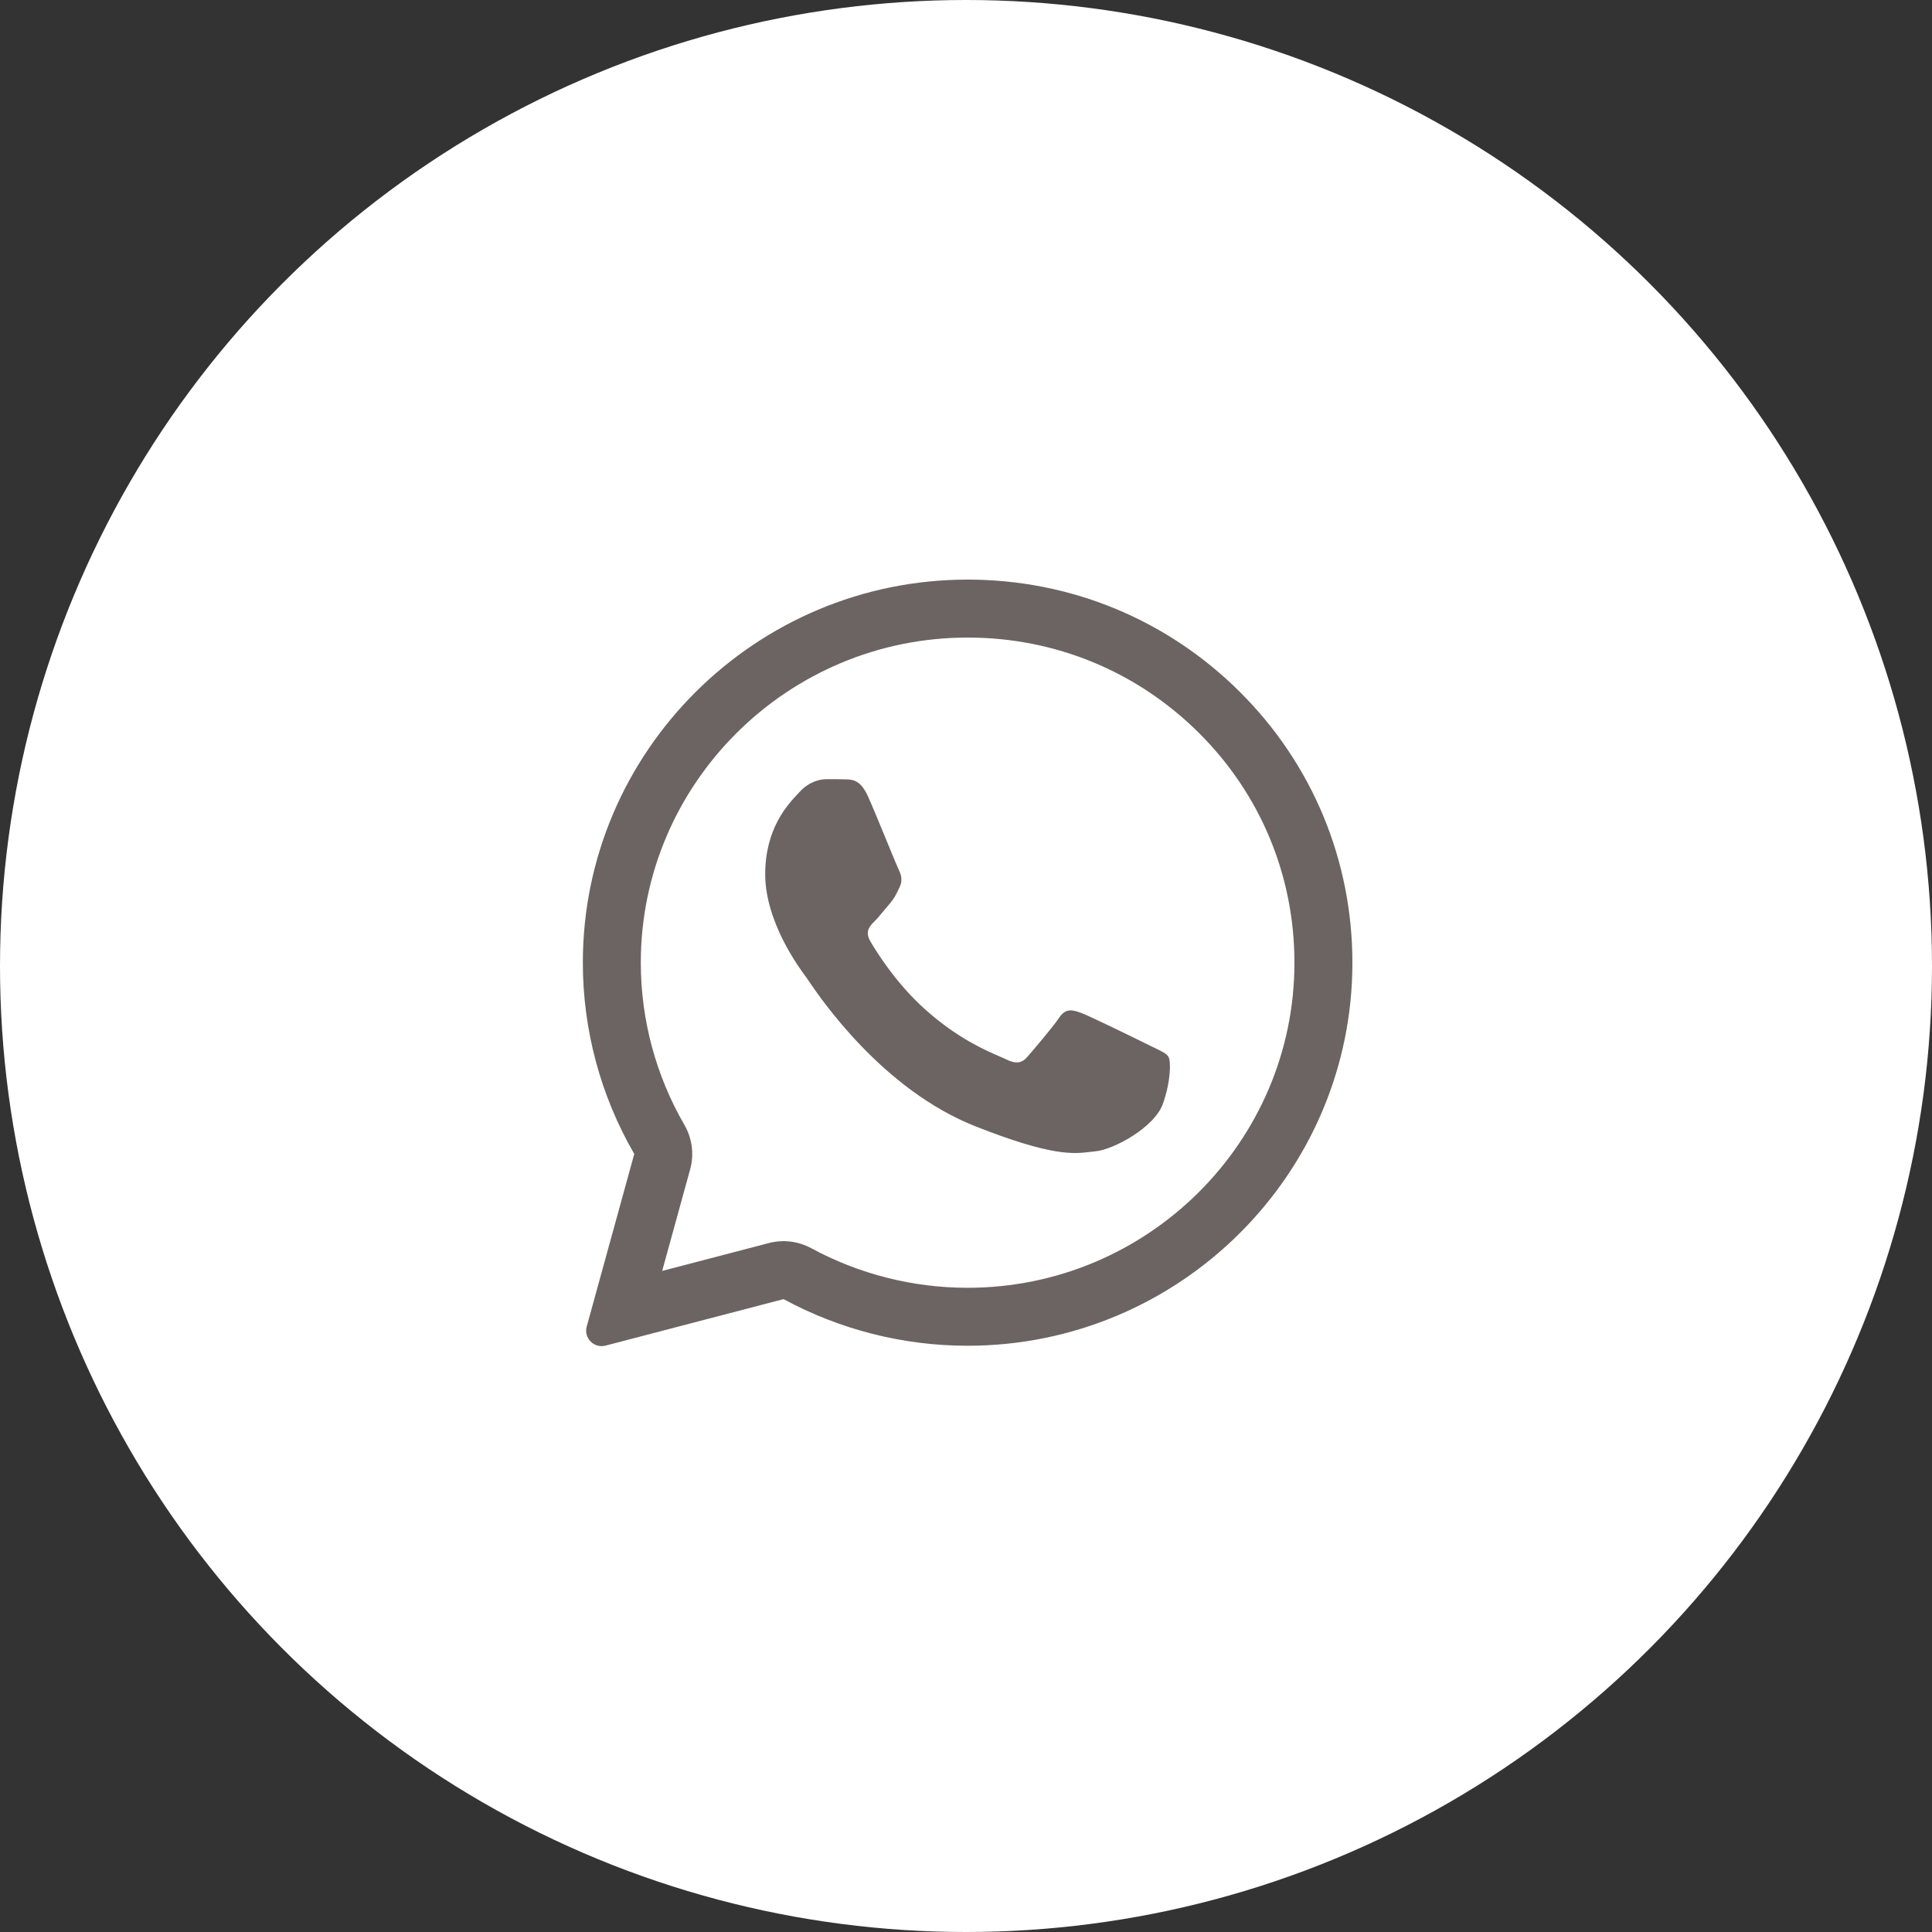
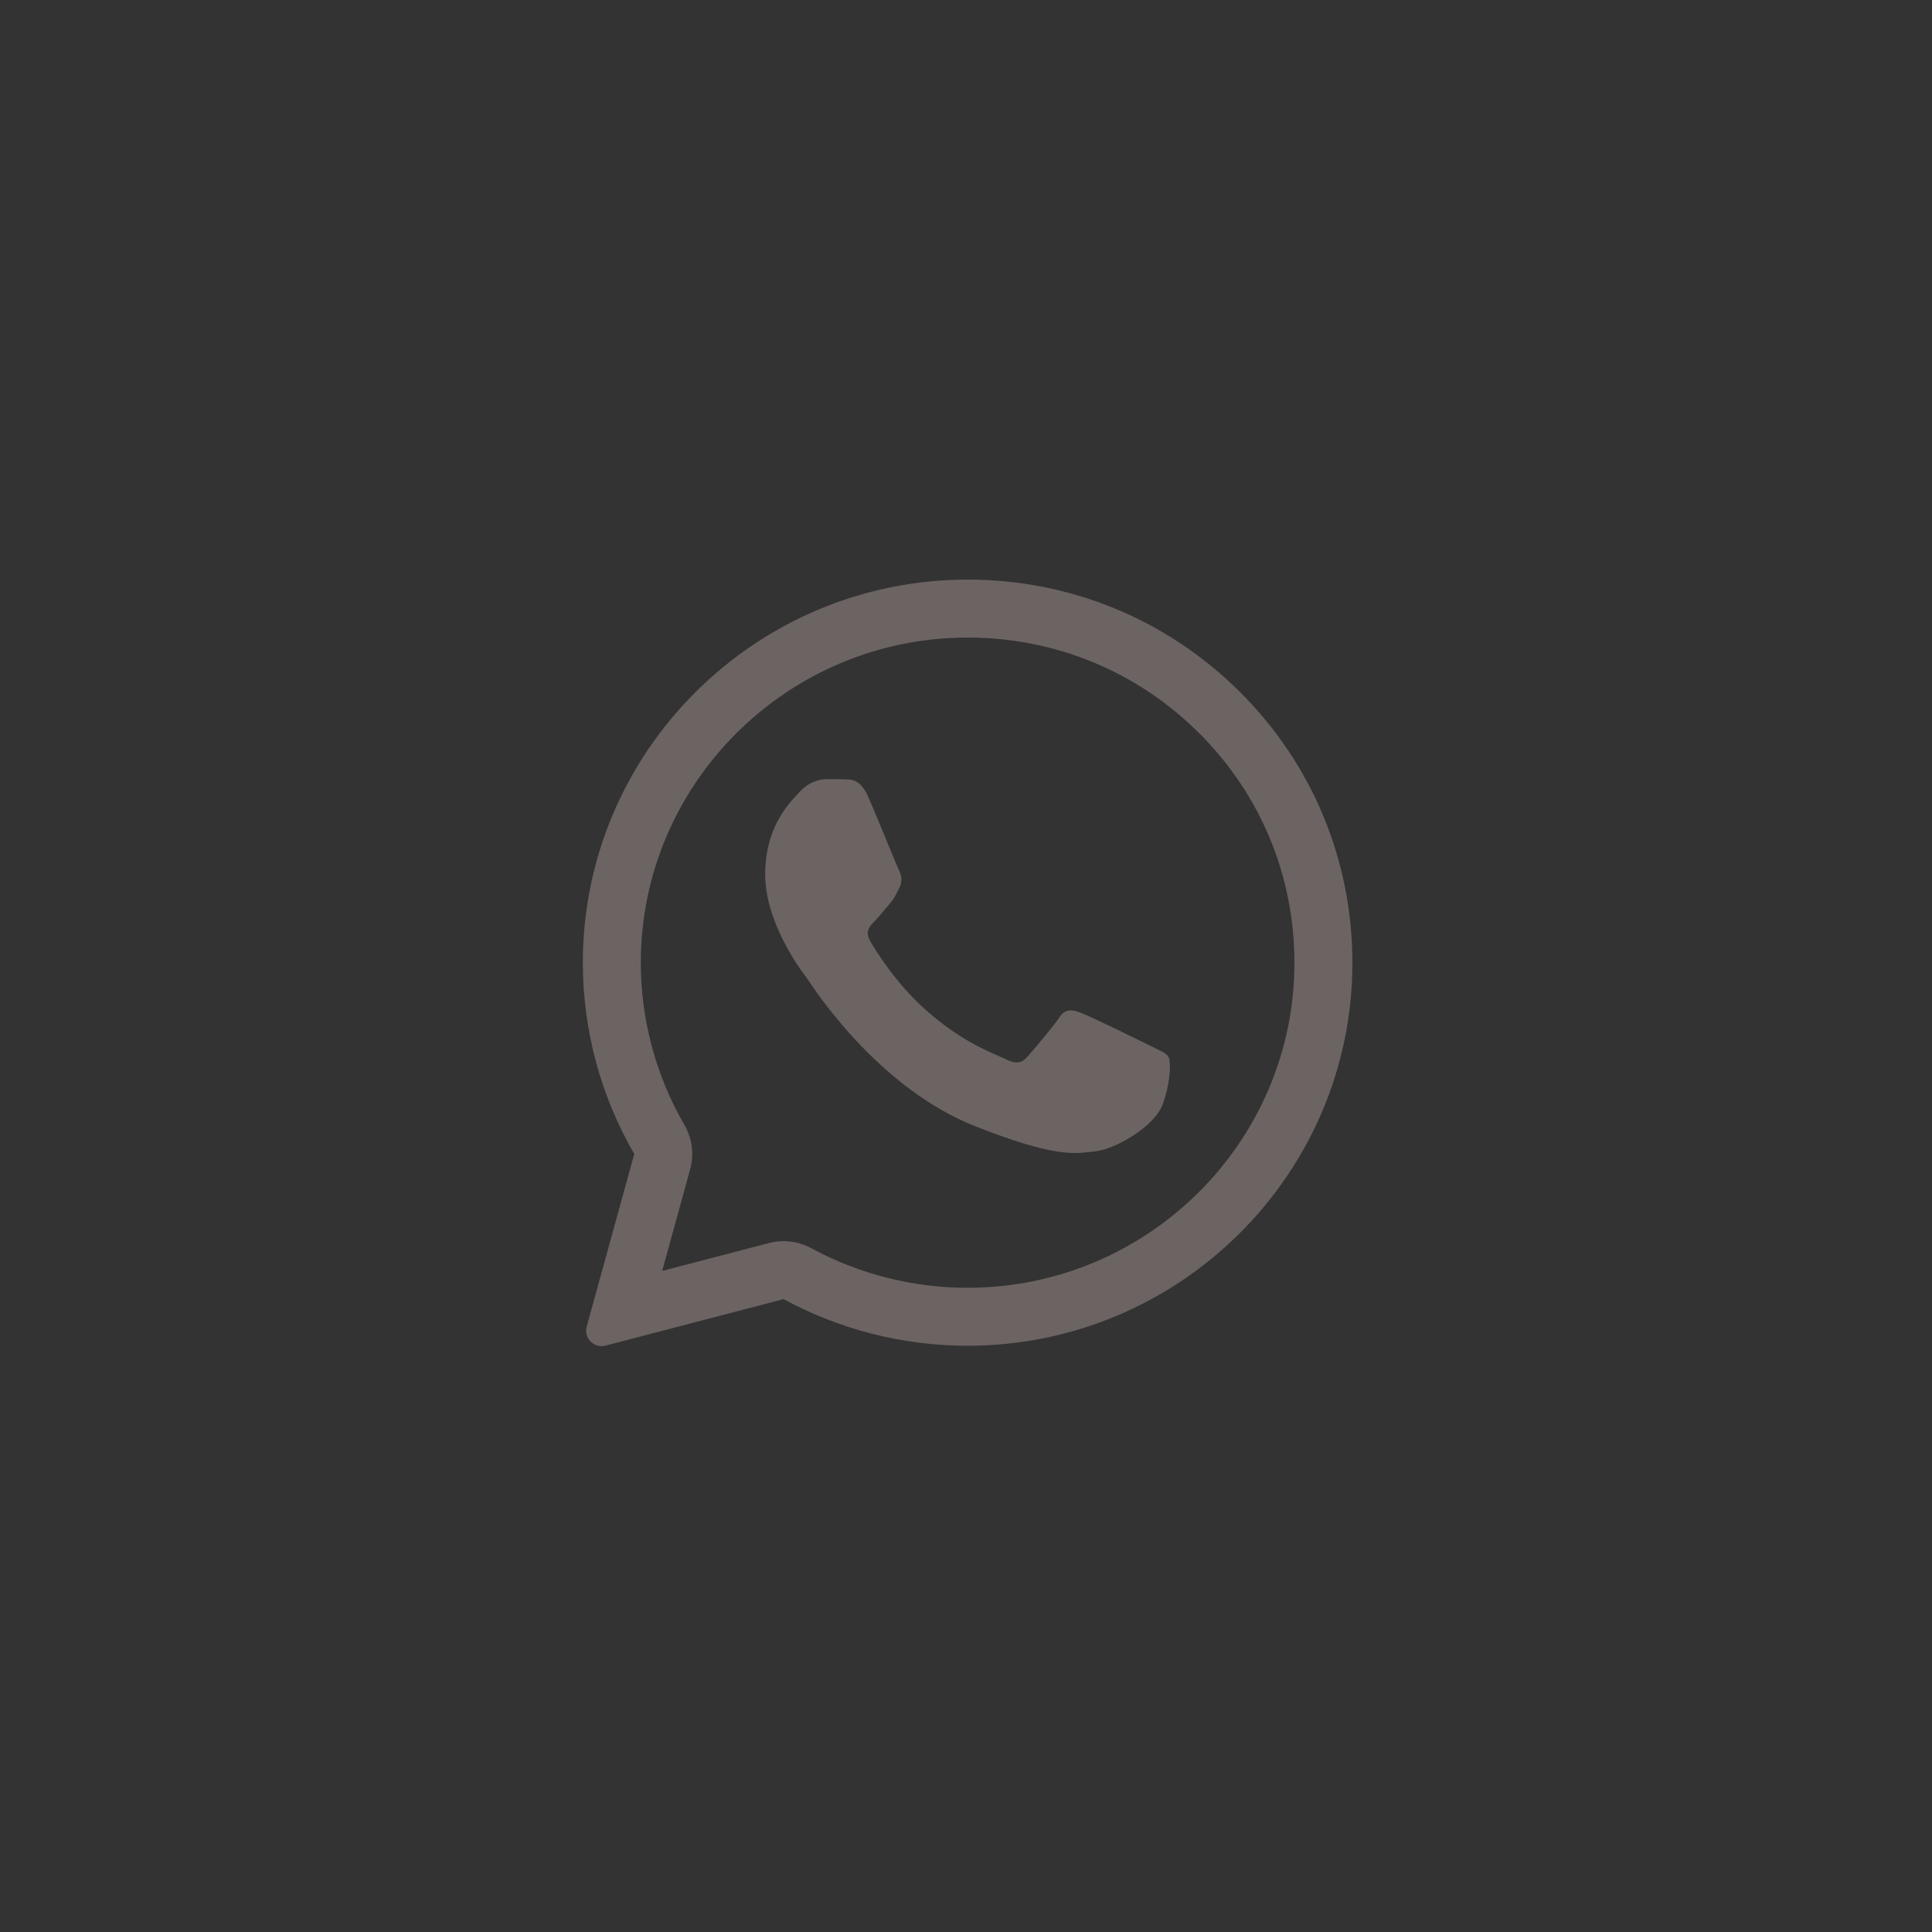
<svg xmlns="http://www.w3.org/2000/svg" width="197" height="197" viewBox="0 0 197 197" fill="none">
  <rect x="0" y="0" width="197" height="197" fill="#333333" stroke="none" />
-   <circle cx="98.5" cy="98.5" r="98.5" fill="white" />
  <path d="M86.23 79.469C86.951 79.489 87.75 79.528 88.511 81.216C89.015 82.339 89.864 84.408 90.556 86.093C91.095 87.404 91.538 88.483 91.648 88.704C91.902 89.208 92.058 89.79 91.727 90.469C91.687 90.549 91.65 90.626 91.615 90.699C91.349 91.251 91.16 91.643 90.713 92.157C90.529 92.368 90.338 92.599 90.147 92.829C89.812 93.235 89.478 93.638 89.193 93.922C88.686 94.426 88.16 94.97 88.744 95.978C89.329 96.987 91.376 100.304 94.397 102.981C97.645 105.873 100.469 107.091 101.897 107.707C102.174 107.827 102.398 107.924 102.563 108.006C103.577 108.51 104.181 108.433 104.765 107.754C105.35 107.075 107.299 104.805 107.982 103.796C108.644 102.788 109.326 102.943 110.262 103.292C111.197 103.641 116.187 106.085 117.2 106.59C117.401 106.689 117.588 106.779 117.762 106.862C118.467 107.201 118.946 107.43 119.149 107.773C119.403 108.2 119.403 110.217 118.565 112.584C117.707 114.951 113.575 117.22 111.704 117.395C111.527 117.412 111.351 117.433 111.169 117.455C109.454 117.662 107.278 117.926 99.522 114.873C89.966 111.115 83.659 101.792 82.383 99.907C82.282 99.758 82.213 99.655 82.176 99.606L82.154 99.577C81.574 98.8 78.025 94.051 78.025 89.15C78.025 84.461 80.334 82.02 81.388 80.907C81.454 80.836 81.516 80.771 81.572 80.711C82.507 79.702 83.599 79.45 84.281 79.45C84.964 79.45 85.646 79.45 86.23 79.469Z" fill="#6C6462" />
  <path fill-rule="evenodd" clip-rule="evenodd" d="M59.825 135.266C59.503 136.436 60.569 137.516 61.743 137.209L79.896 132.468C85.626 135.572 92.077 137.221 98.646 137.221H98.665C120.28 137.221 137.9 119.703 137.9 98.17C137.9 87.734 133.826 77.918 126.42 70.546C119.013 63.174 109.171 59.1 98.665 59.1C77.051 59.1 59.431 76.618 59.431 98.151C59.429 105.001 61.237 111.732 64.674 117.666L59.825 135.266ZM70.372 119.236C70.793 117.708 70.582 116.076 69.788 114.704C66.872 109.669 65.339 103.959 65.341 98.151C65.341 79.91 80.287 65.01 98.665 65.01C107.608 65.01 115.952 68.466 122.25 74.734C128.541 80.996 131.99 89.305 131.99 98.17C131.99 116.411 117.044 131.311 98.665 131.311H98.646C93.065 131.311 87.58 129.909 82.711 127.271C81.393 126.557 79.853 126.371 78.402 126.75L67.519 129.593L70.372 119.236Z" fill="#6C6462" />
</svg>